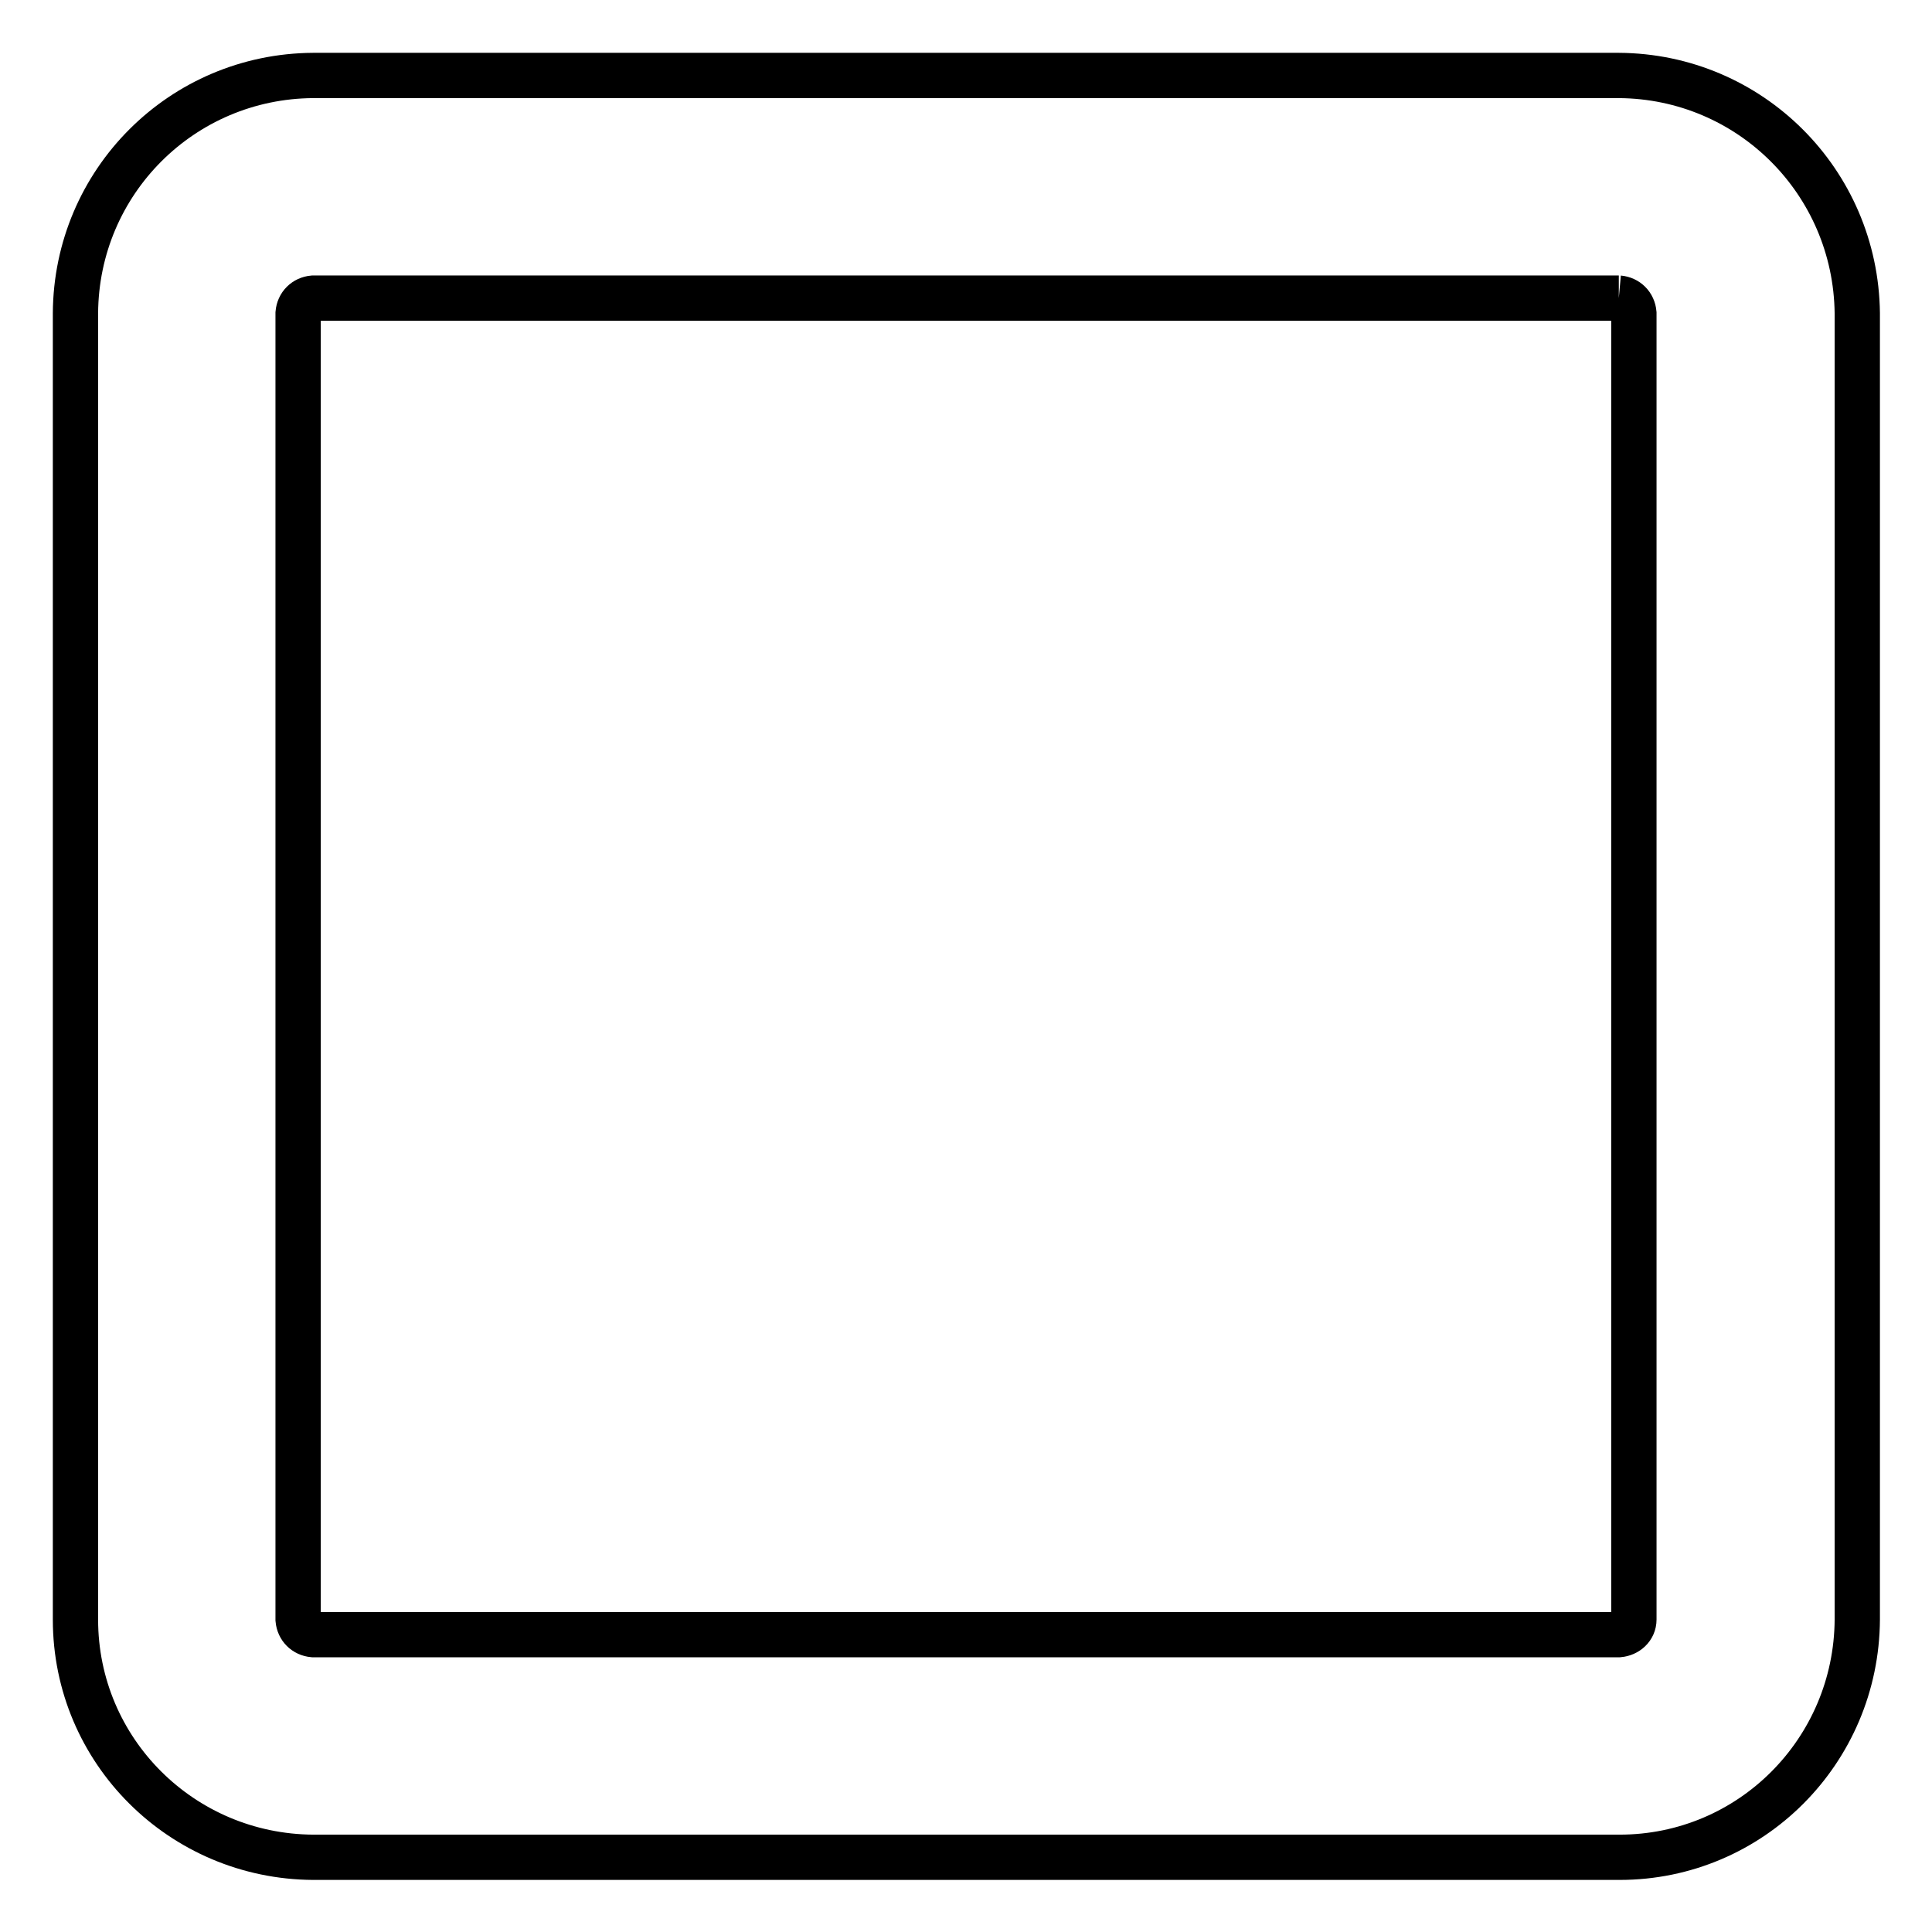
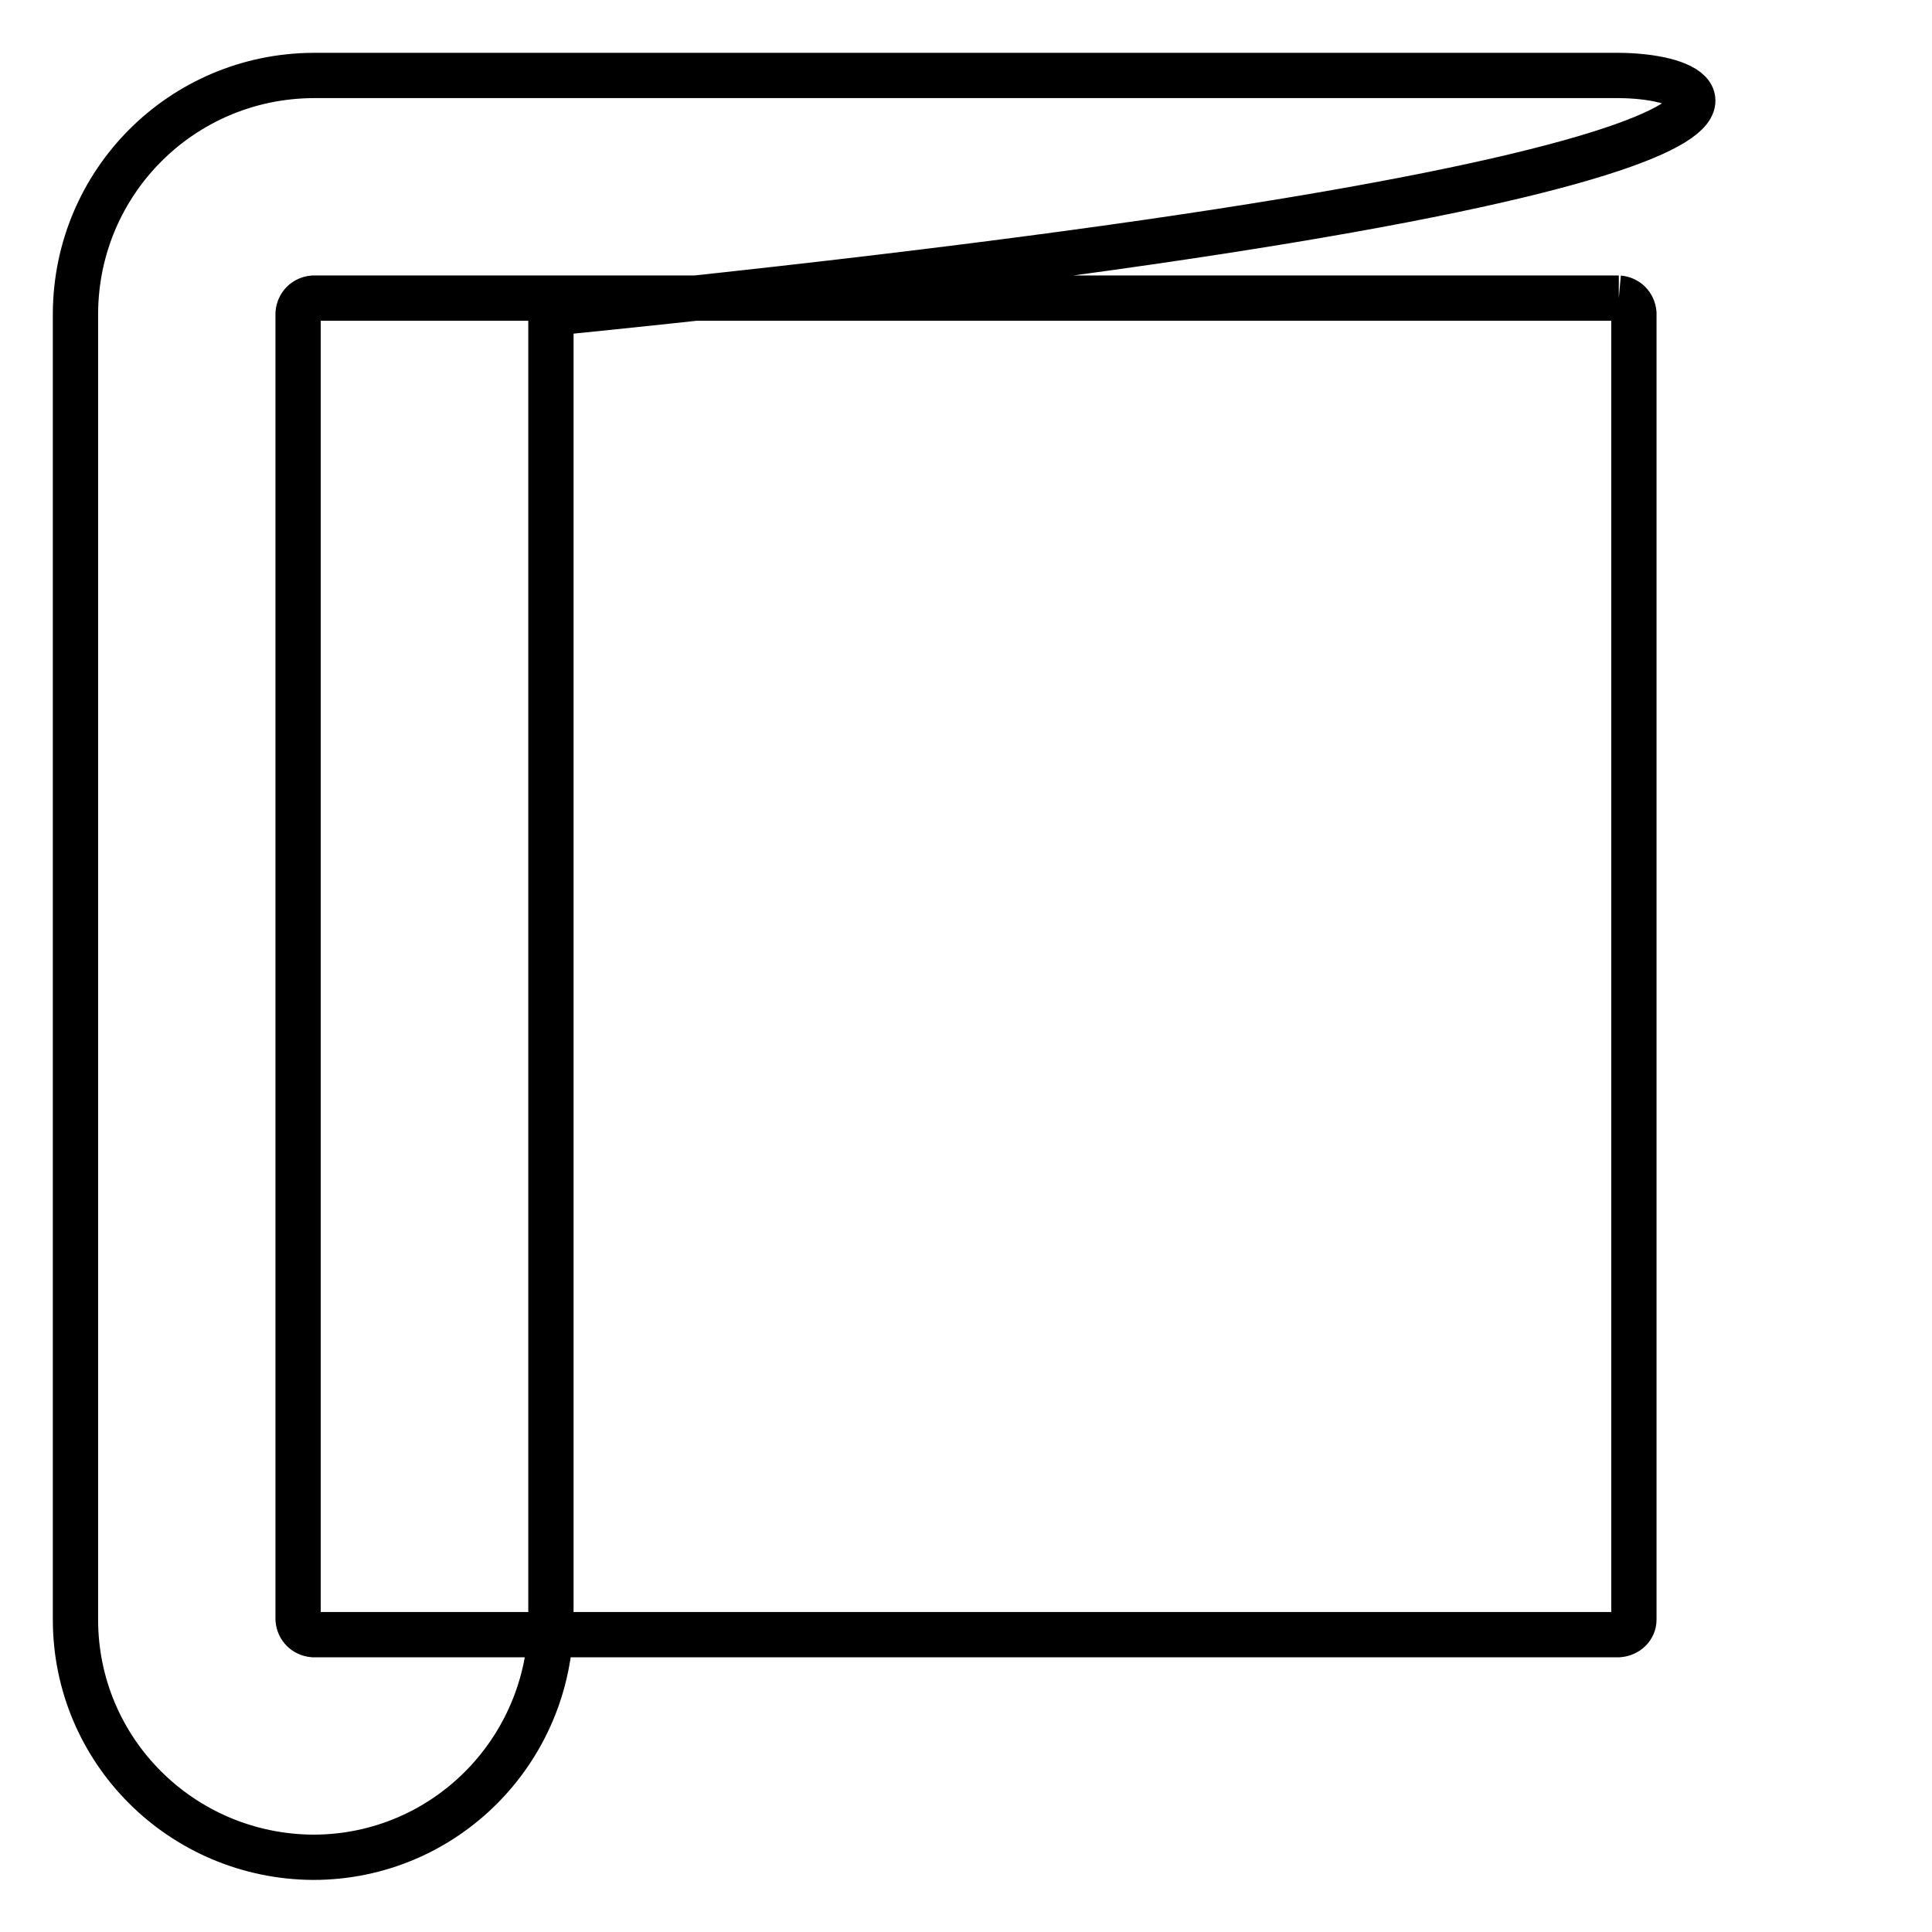
<svg xmlns="http://www.w3.org/2000/svg" version="1.1" x="0px" y="0px" viewBox="0 0 256 256" enable-background="new 0 0 256 256" xml:space="preserve">
  <g>
-     <path stroke-width="6" fill-opacity="0" stroke="#000000" d="M214.5,39.5c1.1,0.1,1.9,0.9,2,2v173.1c0,1.1-0.9,1.9-2,2H41.5c-1.1-0.1-1.9-0.9-2-2V41.5 c0.1-1.1,0.9-1.9,2-2H214.5 M214.5,10H41.5C24.1,10.1,10.1,24.1,10,41.5v173.1c0,17.4,14.1,31.4,31.5,31.5h173.1 c17.4,0,31.4-14.1,31.5-31.5V41.5C245.9,24.1,231.9,10.1,214.5,10z" />
+     <path stroke-width="6" fill-opacity="0" stroke="#000000" d="M214.5,39.5c1.1,0.1,1.9,0.9,2,2v173.1c0,1.1-0.9,1.9-2,2H41.5c-1.1-0.1-1.9-0.9-2-2V41.5 c0.1-1.1,0.9-1.9,2-2H214.5 M214.5,10H41.5C24.1,10.1,10.1,24.1,10,41.5v173.1c0,17.4,14.1,31.4,31.5,31.5c17.4,0,31.4-14.1,31.5-31.5V41.5C245.9,24.1,231.9,10.1,214.5,10z" />
  </g>
</svg>